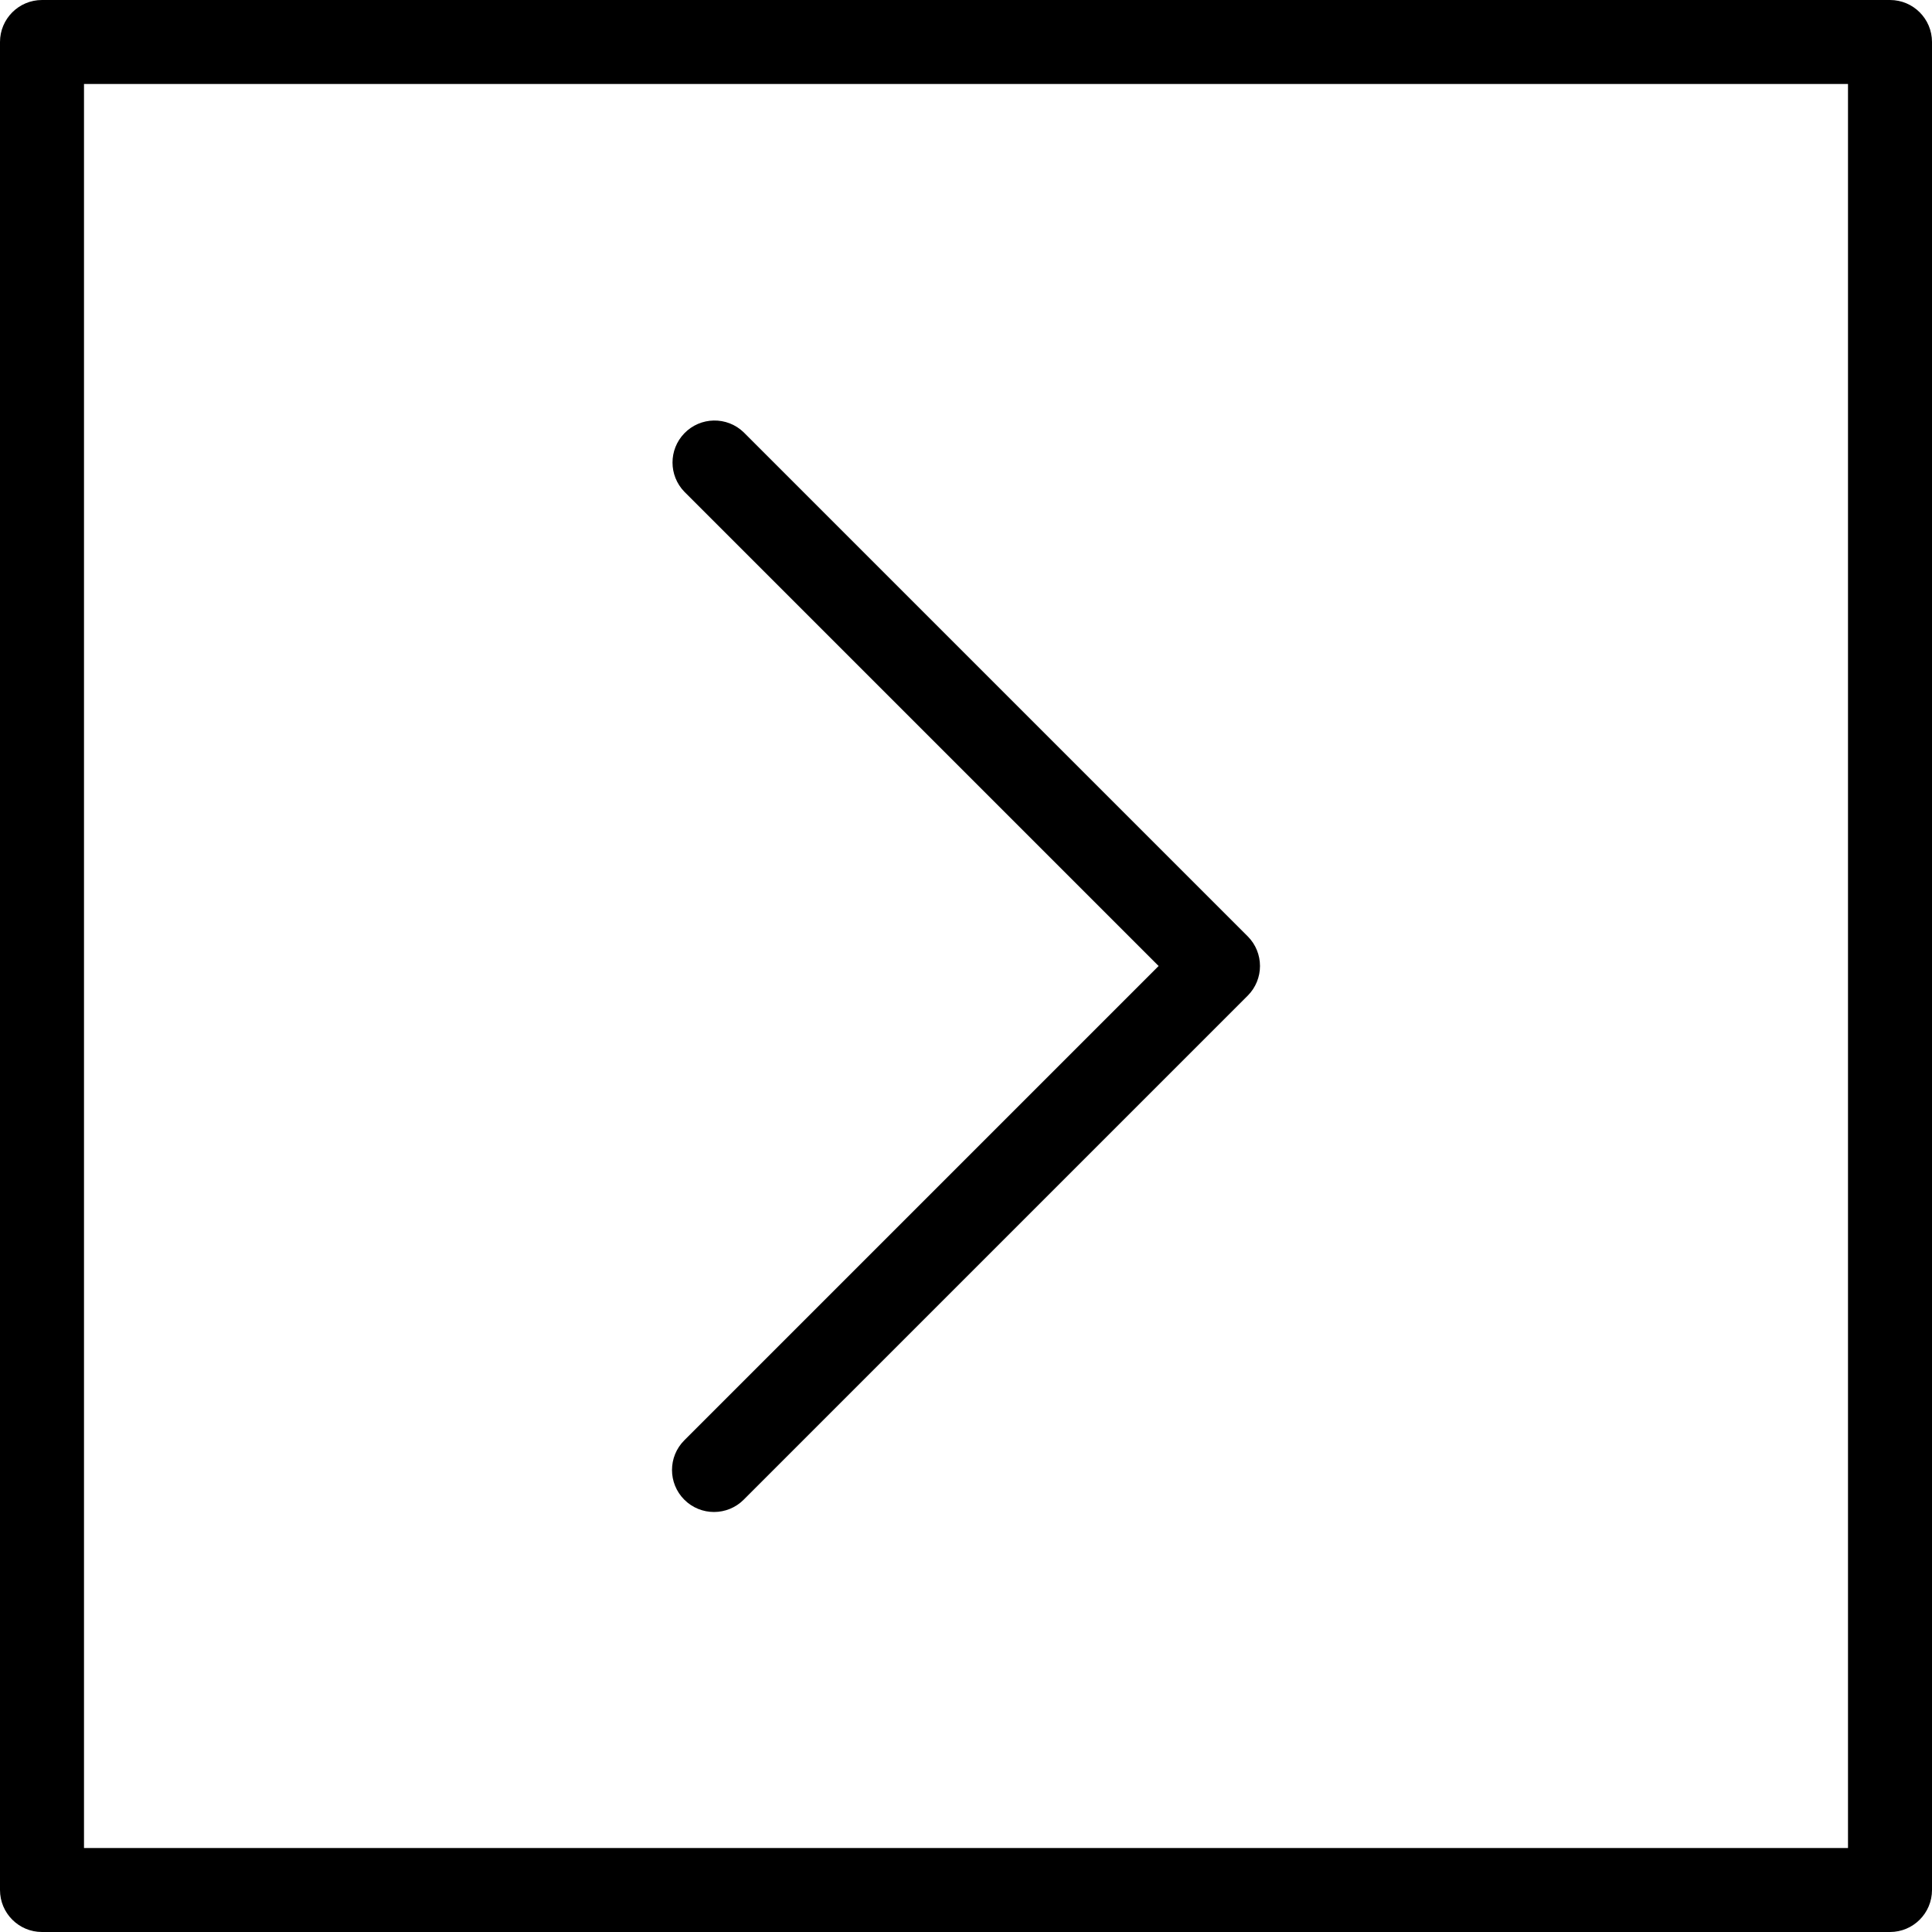
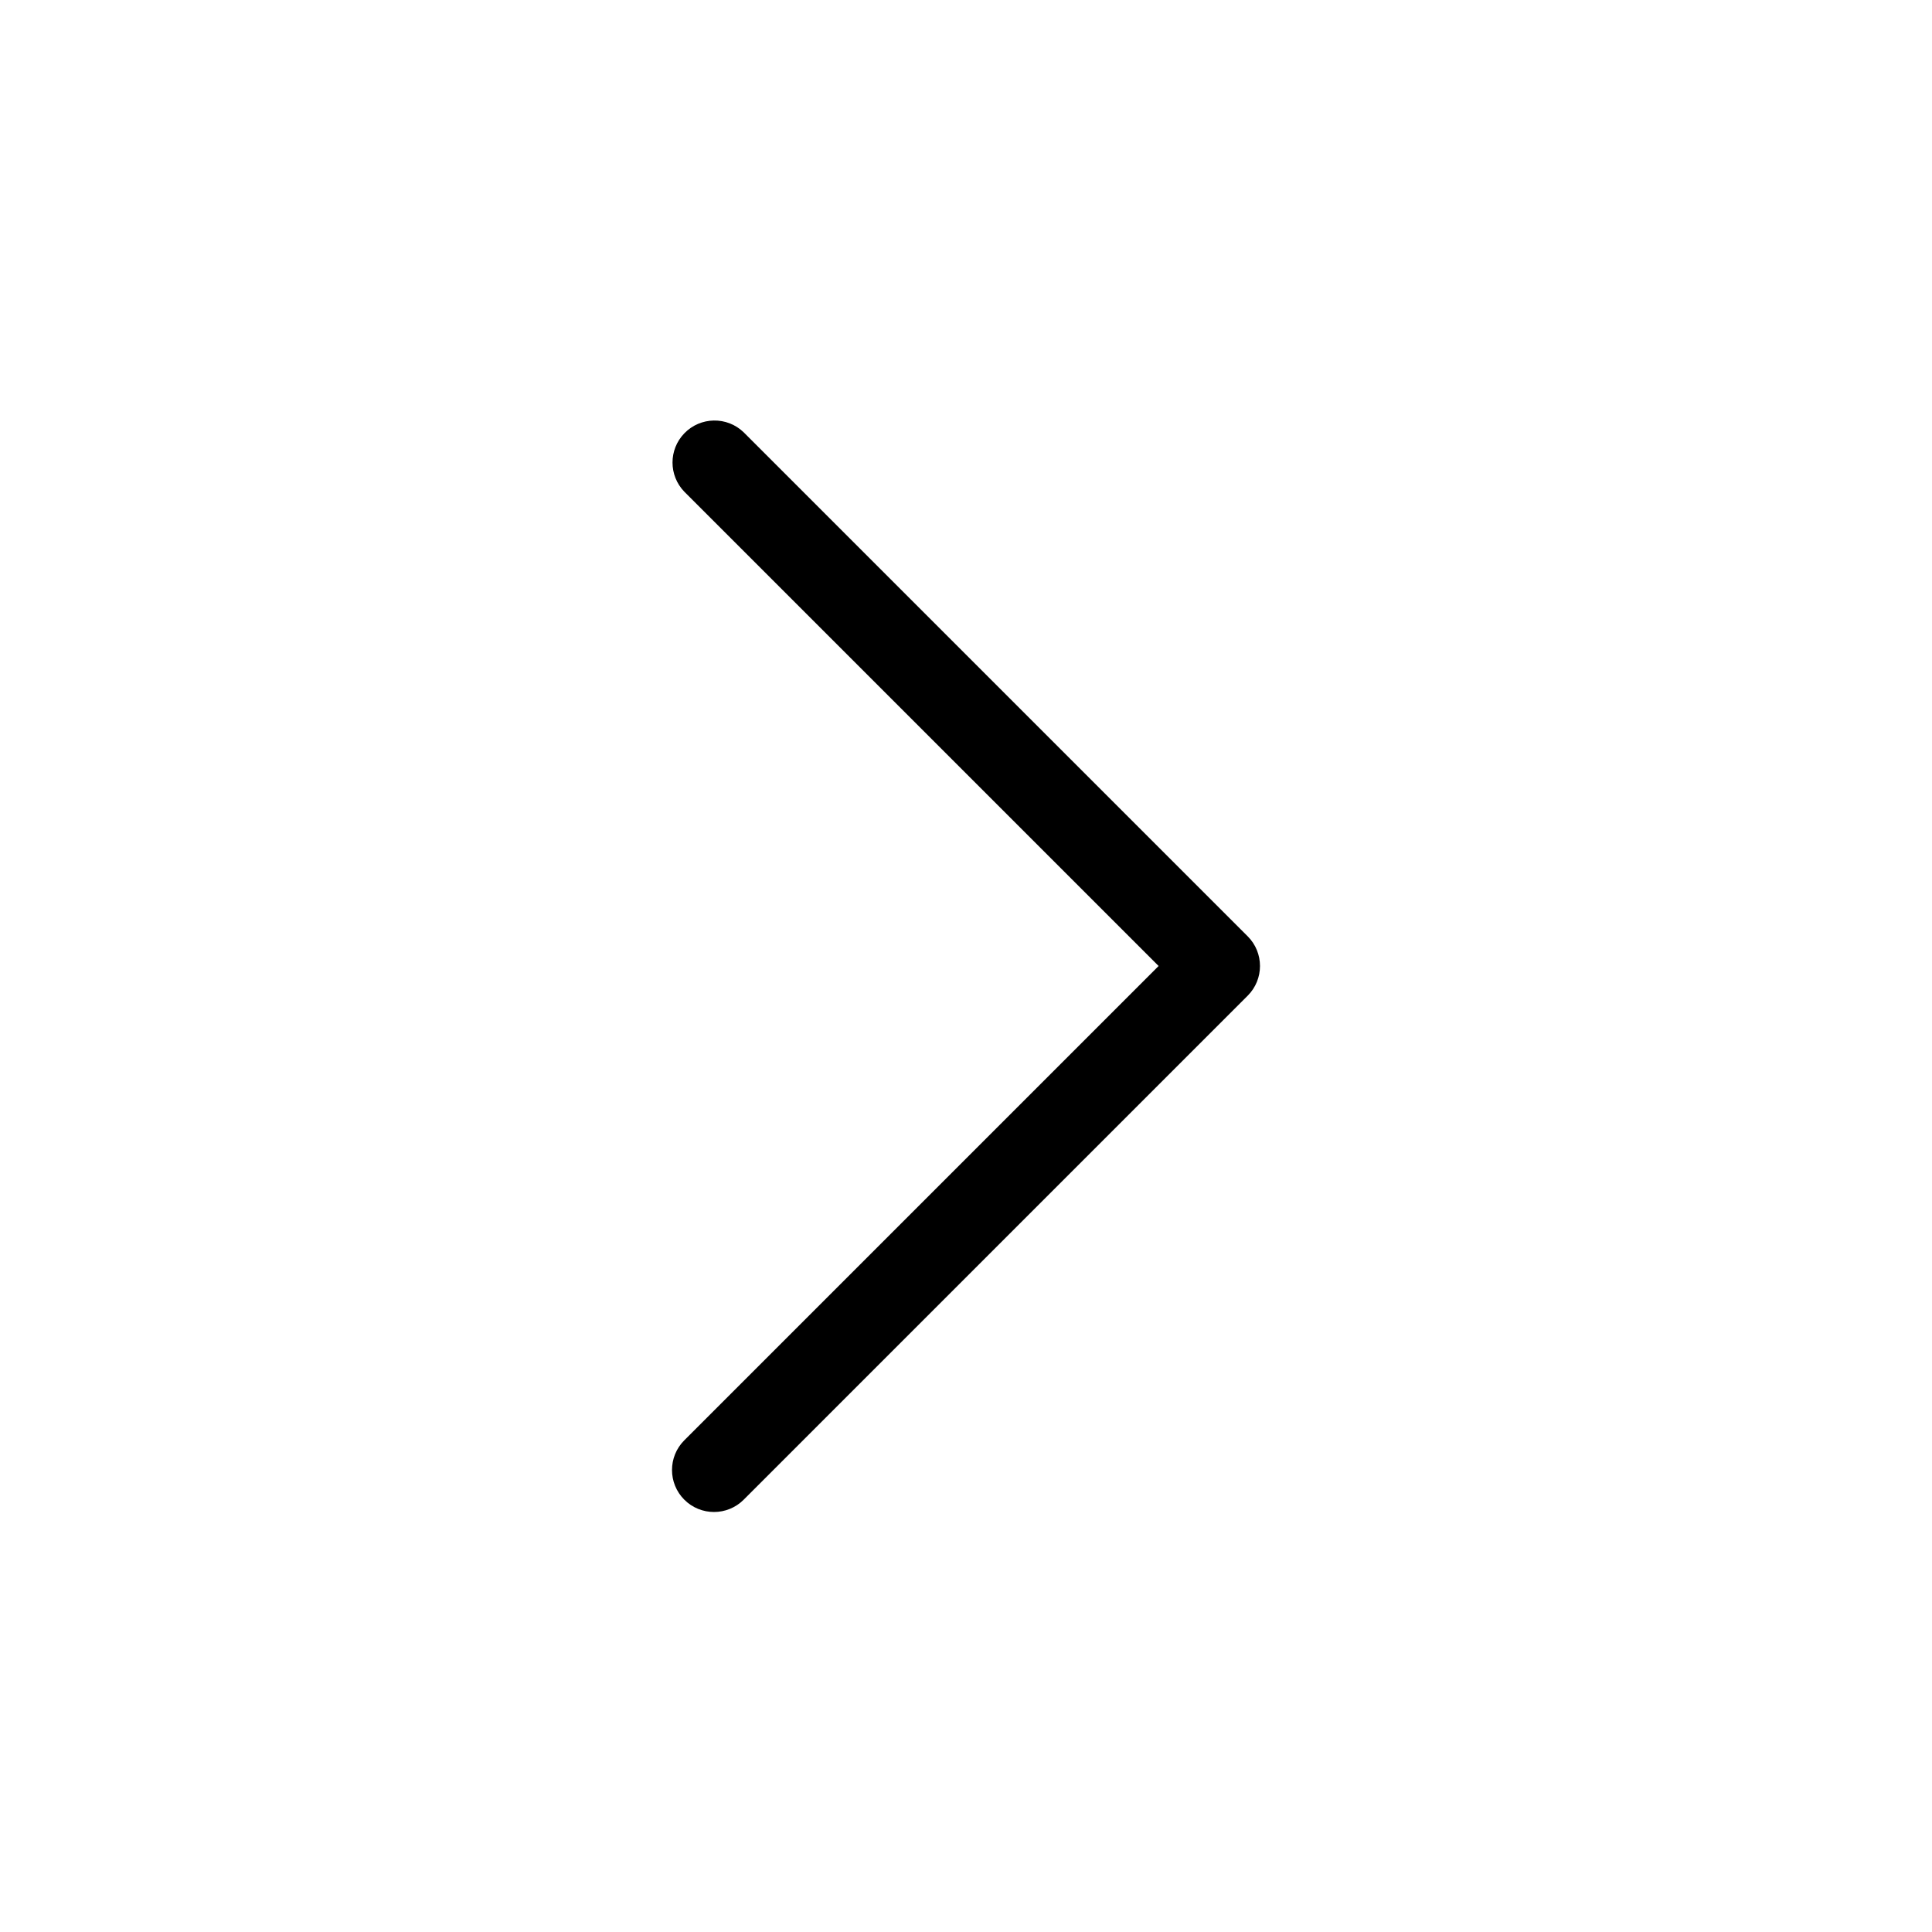
<svg xmlns="http://www.w3.org/2000/svg" fill="#000000" height="800px" width="800px" version="1.1" id="Layer_1" viewBox="0 0 490.667 490.667" xml:space="preserve">
  <g>
    <g>
      <g>
-         <path d="M480,0H10.667C4.776,0,0,4.776,0,10.667V480c0,5.891,4.776,10.667,10.667,10.667H480c5.891,0,10.667-4.776,10.667-10.667     V10.667C490.667,4.776,485.891,0,480,0z M469.333,469.333h-448v-448h448V469.333z" />
        <path d="M173.792,380.875c4.165,4.164,10.917,4.164,15.083,0l128-128c4.164-4.165,4.164-10.917,0-15.083l-128-128     c-4.237-4.093-10.99-3.975-15.083,0.262c-3.992,4.134-3.992,10.687,0,14.82l120.459,120.459L173.792,365.792     C169.628,369.957,169.628,376.709,173.792,380.875z" />
      </g>
    </g>
  </g>
</svg>